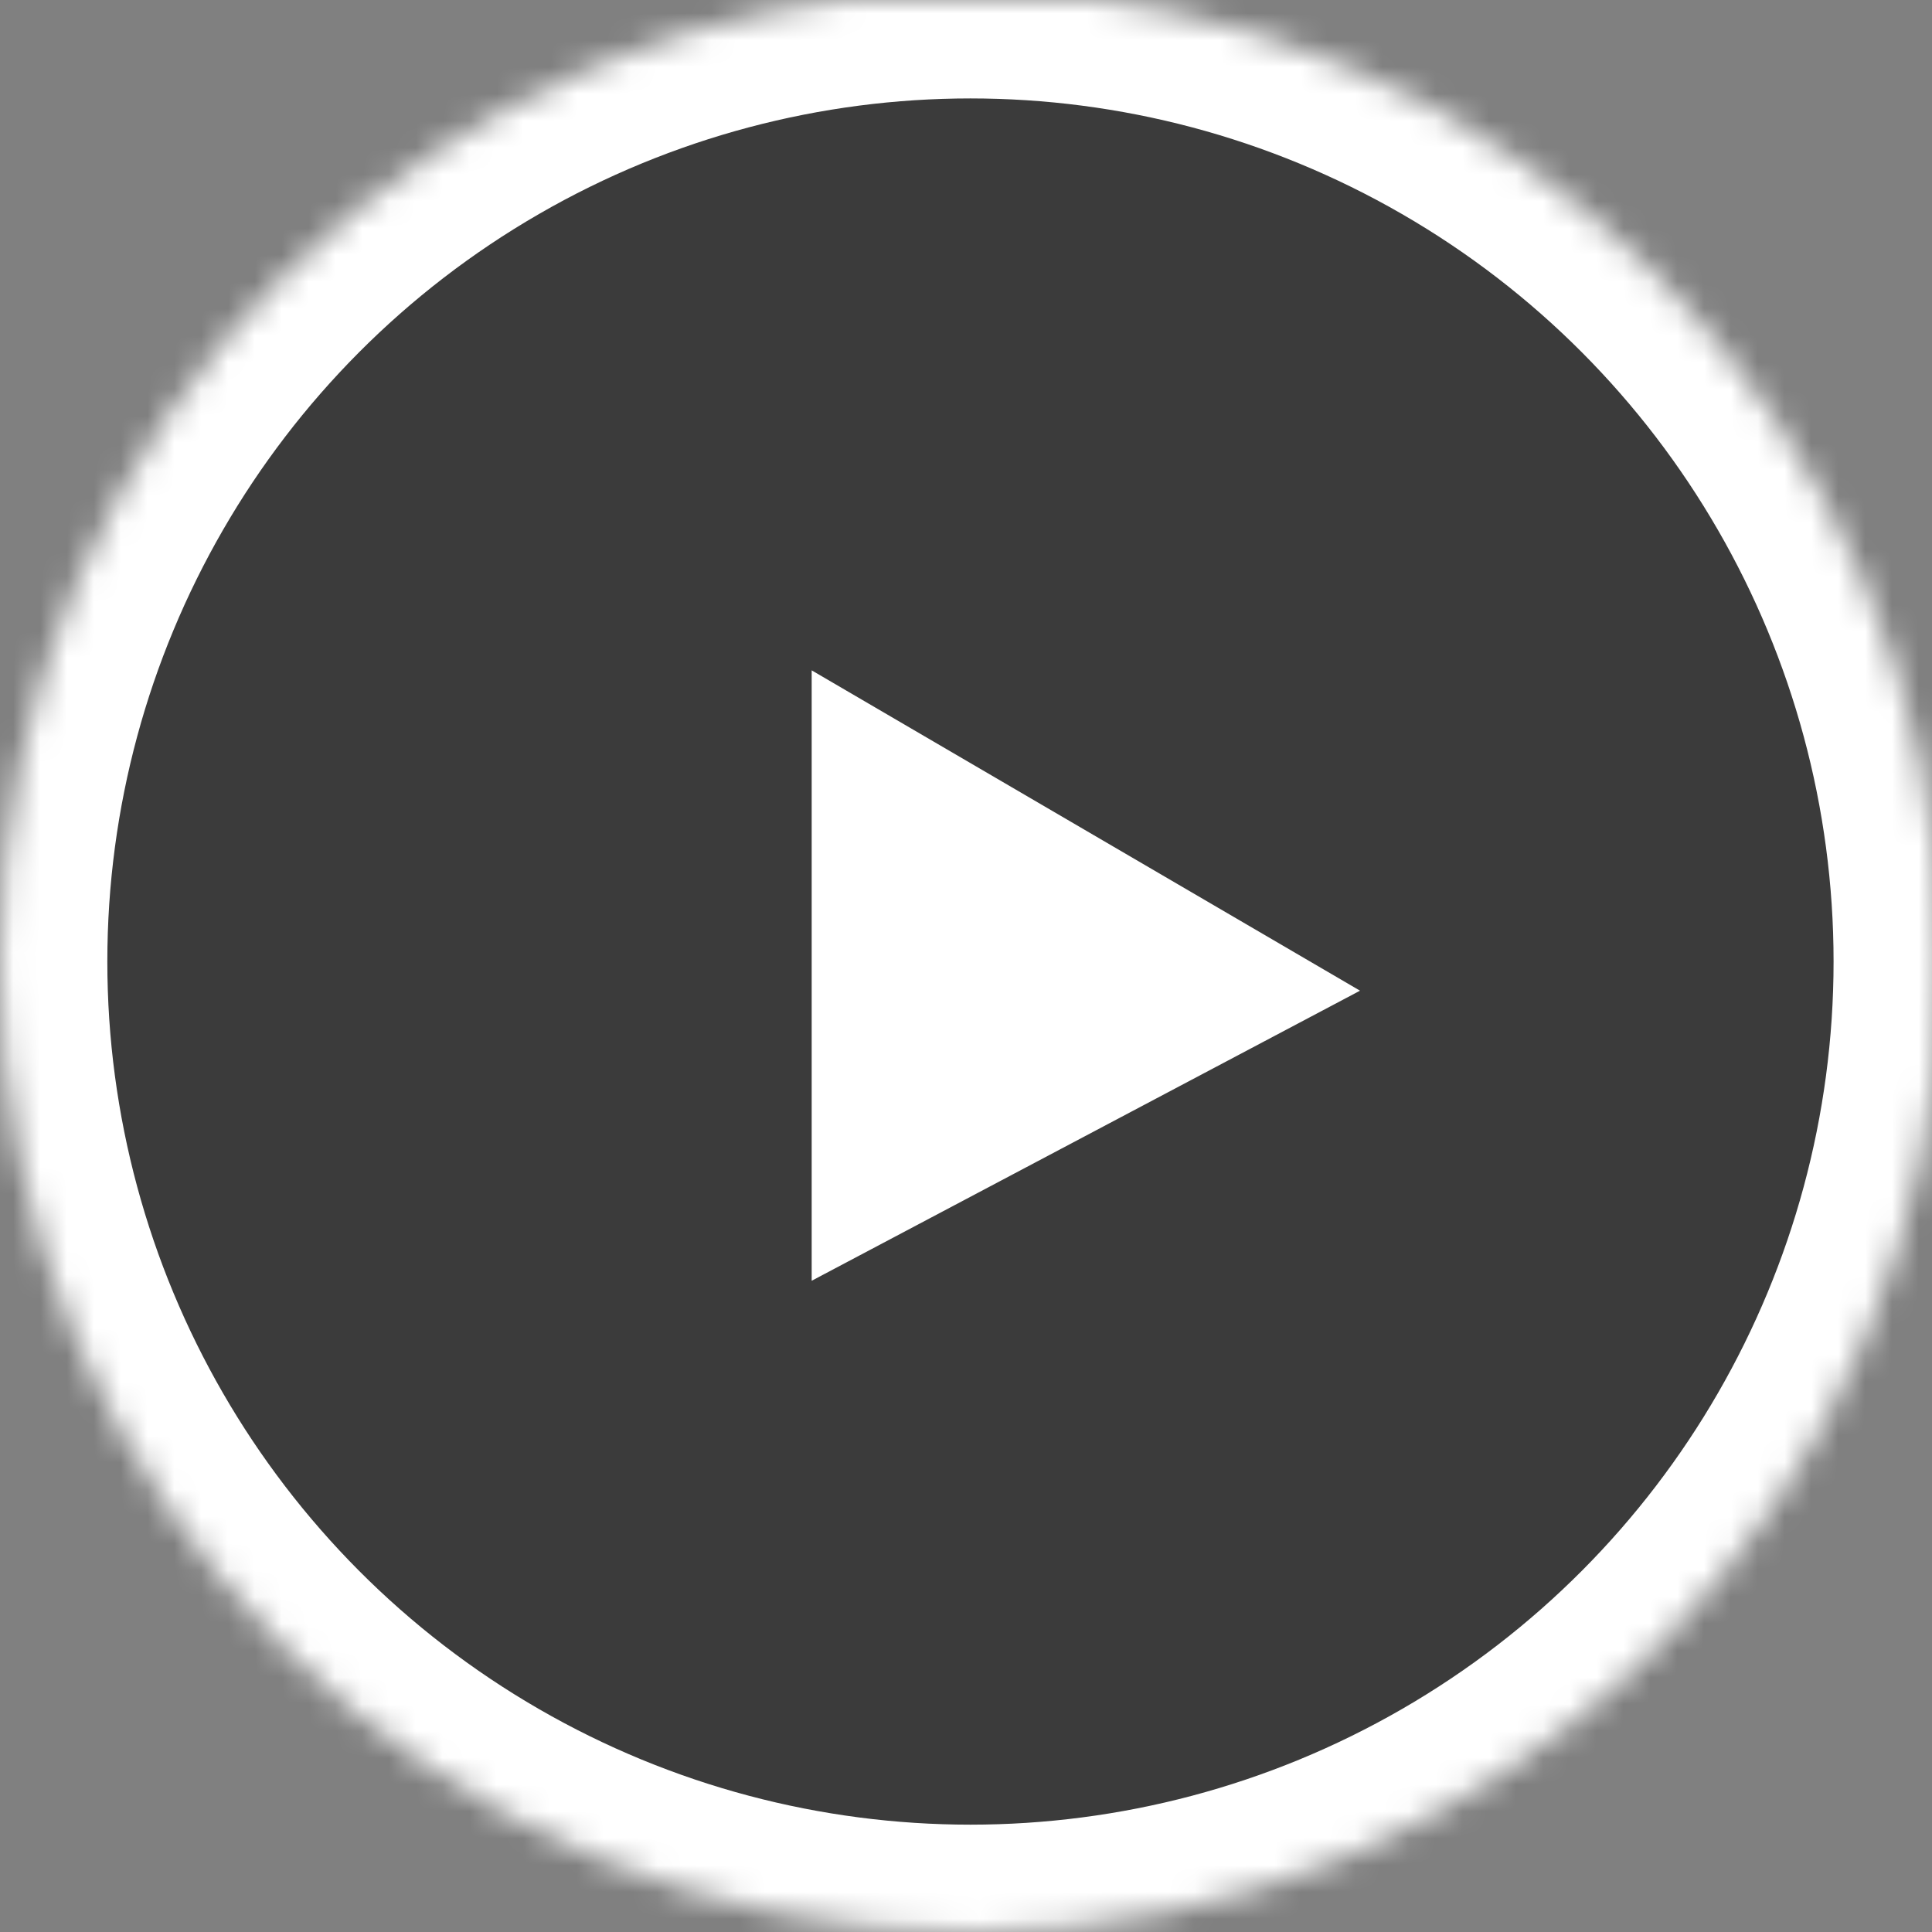
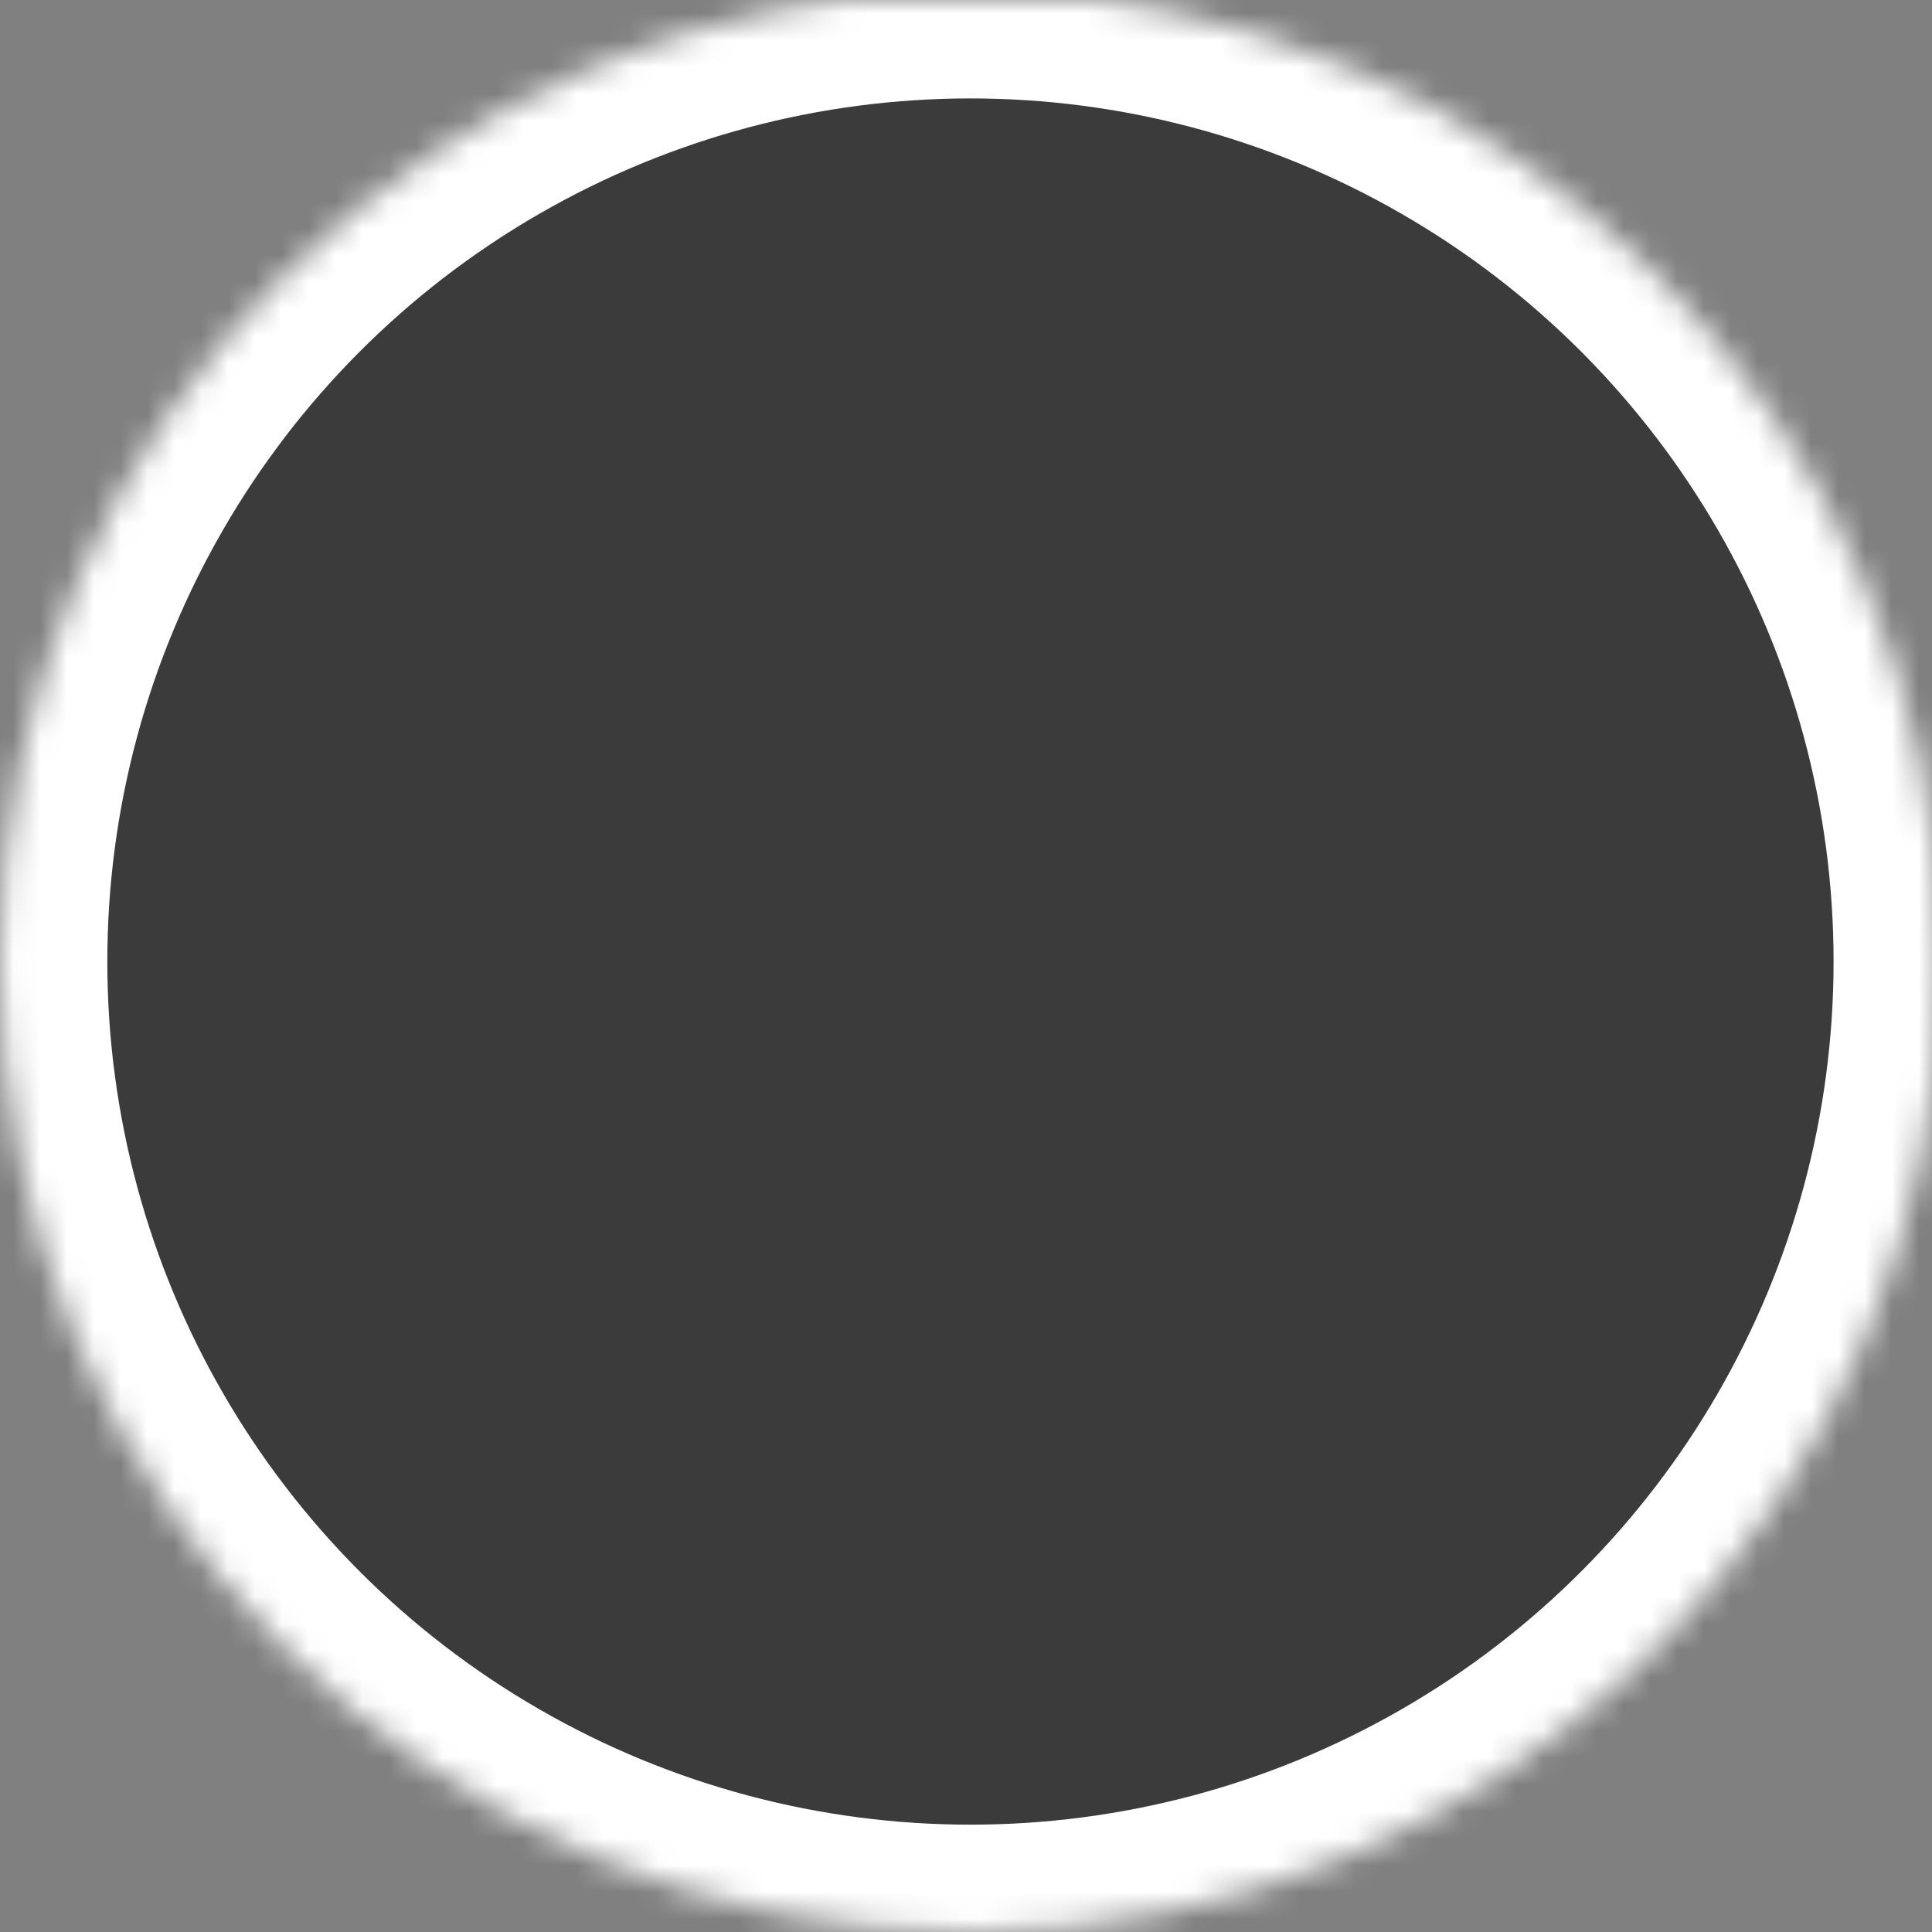
<svg xmlns="http://www.w3.org/2000/svg" xmlns:xlink="http://www.w3.org/1999/xlink" width="72px" height="72px" viewBox="0 0 72 72" version="1.1">
  <rect x="0" y="0" width="72" height="72" fill="#808080" stroke="none" />
  <title>play-icon</title>
  <desc>Created with Sketch.</desc>
  <defs>
    <circle id="path-1" cx="36.166" cy="35.834" r="36.166" />
    <mask id="mask-2" maskContentUnits="userSpaceOnUse" maskUnits="objectBoundingBox" x="0" y="0" width="72.332" height="72.332" fill="white">
      <use xlink:href="#path-1" />
    </mask>
  </defs>
  <g id="Page-1" stroke="none" stroke-width="1" fill="none" fill-rule="evenodd">
    <g id="play-icon">
      <use id="Oval-1" stroke="#FFFFFF" mask="url(#mask-2)" stroke-width="8" fill-opacity="0.54" fill="#000000" xlink:href="#path-1" />
-       <polygon id="Path-1" fill="#FFFFFF" points="30.249 24.982 30.249 47.73 50.684 36.92" />
    </g>
  </g>
</svg>